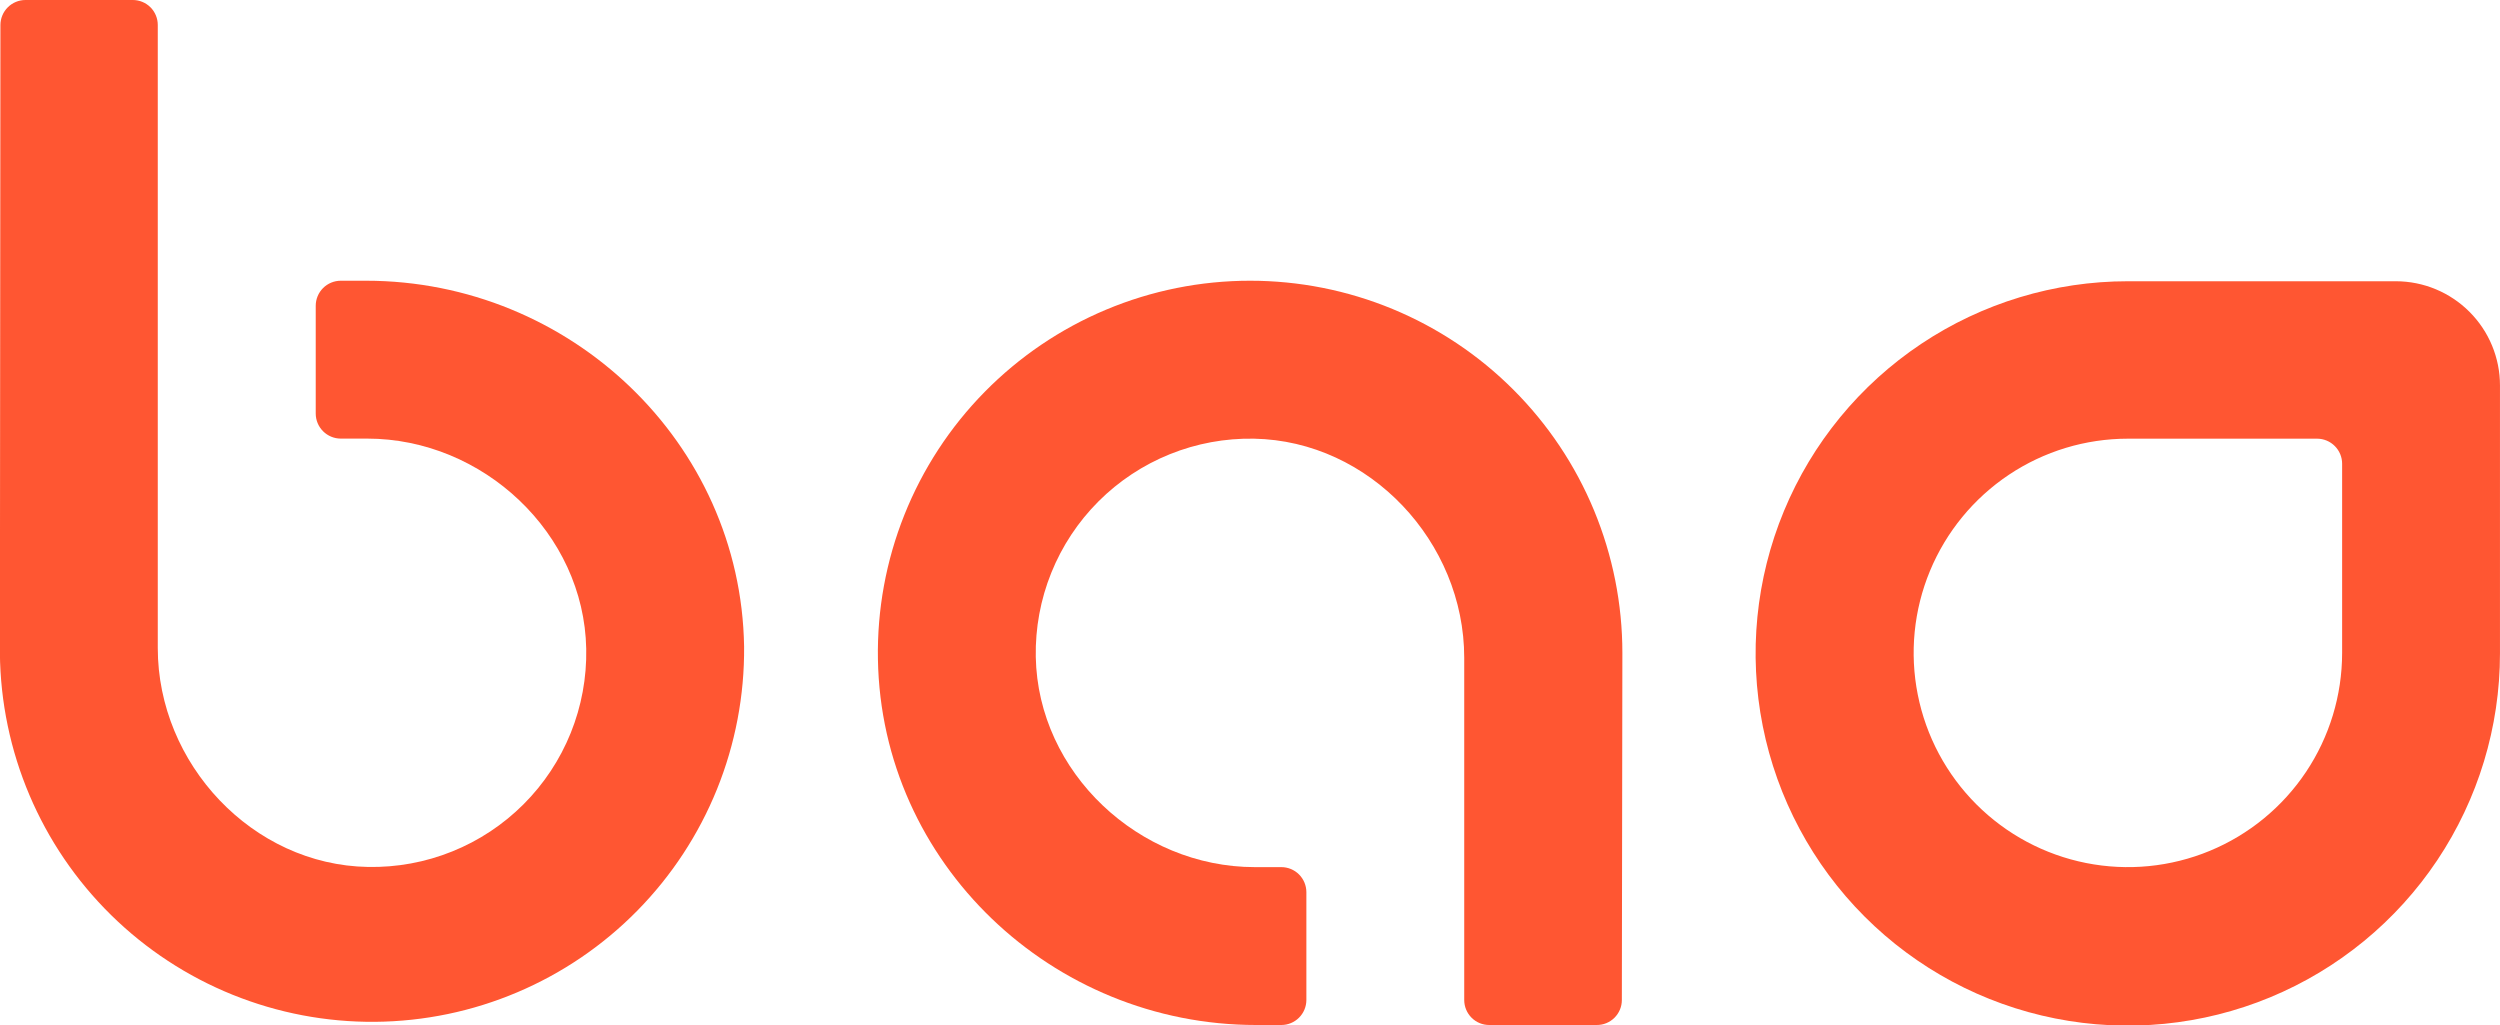
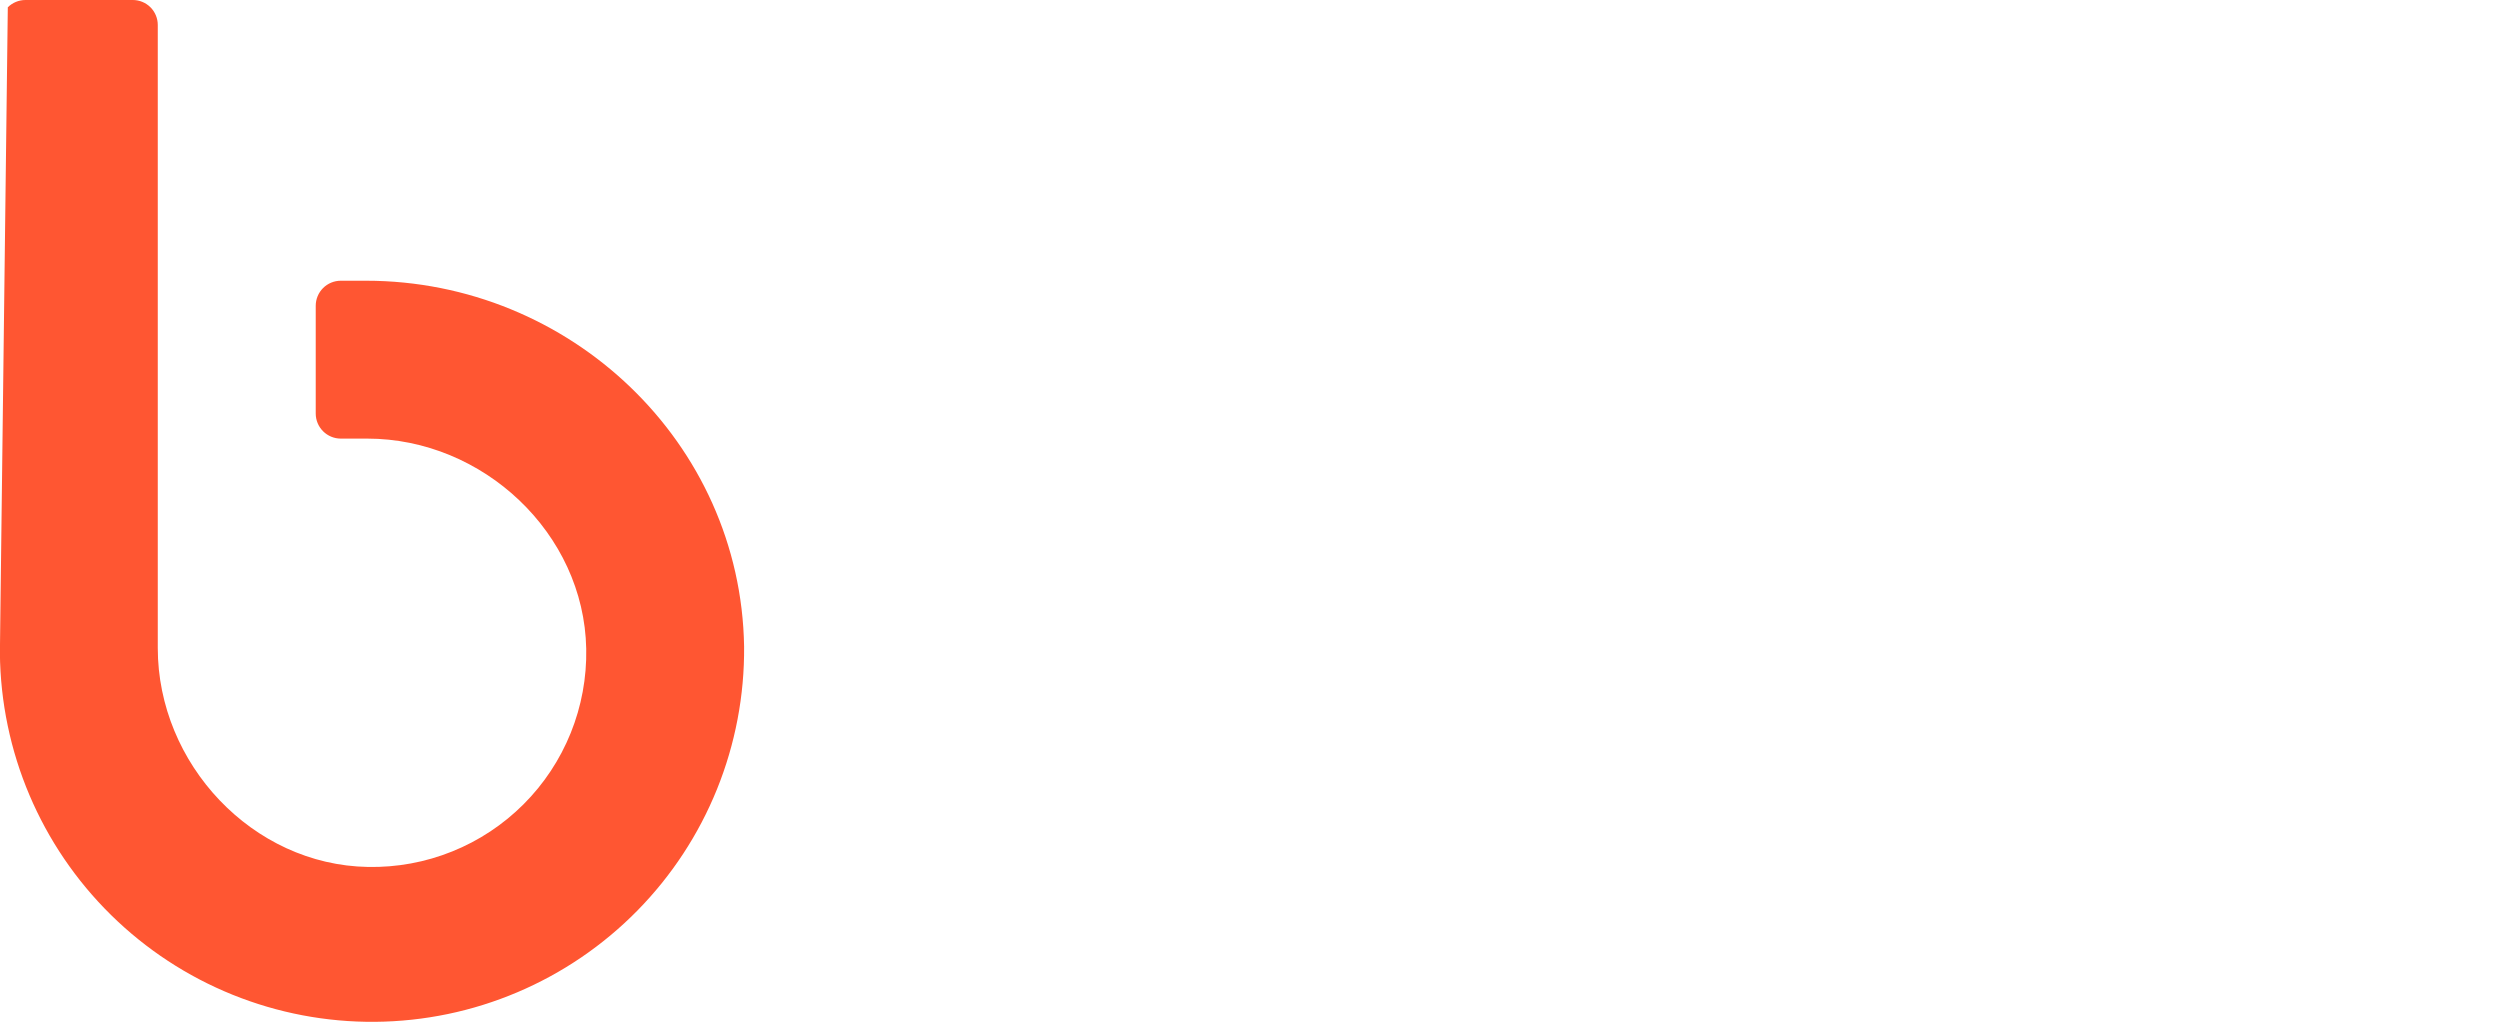
<svg xmlns="http://www.w3.org/2000/svg" width="100" height="41" viewBox="0 0 100 41" fill="none">
  <g clip-path="url(#clip0)">
-     <path d="M95.837 11.25H85.116C82.171 11.249 79.292 12.122 76.844 13.757C74.395 15.393 72.486 17.718 71.359 20.438C70.231 23.158 69.936 26.151 70.51 29.04C71.084 31.928 72.502 34.581 74.584 36.663C76.666 38.745 79.318 40.164 82.206 40.738C85.094 41.313 88.088 41.019 90.808 39.892C93.529 38.765 95.854 36.857 97.49 34.409C99.126 31.96 99.999 29.082 99.999 26.137V15.416C99.999 14.312 99.56 13.254 98.779 12.473C97.999 11.692 96.941 11.252 95.837 11.25ZM93.685 26.12C93.684 27.814 93.181 29.471 92.239 30.88C91.297 32.288 89.958 33.386 88.392 34.034C86.827 34.682 85.104 34.851 83.442 34.52C81.78 34.189 80.253 33.373 79.055 32.174C77.857 30.976 77.041 29.449 76.711 27.787C76.38 26.125 76.55 24.402 77.199 22.836C77.848 21.271 78.946 19.933 80.355 18.991C81.764 18.05 83.421 17.547 85.116 17.547H92.686C92.951 17.548 93.205 17.654 93.392 17.842C93.58 18.03 93.685 18.284 93.685 18.549V26.12Z" fill="#FF5632" />
-     <path d="M50 11.229C48.024 11.229 46.067 11.622 44.245 12.386C42.422 13.15 40.769 14.27 39.384 15.679C37.998 17.088 36.907 18.76 36.175 20.595C35.442 22.431 35.082 24.394 35.117 26.37C35.254 34.53 42.08 41 50.244 41H51.253C51.518 41 51.772 40.895 51.96 40.708C52.148 40.521 52.254 40.267 52.255 40.002V35.684C52.254 35.419 52.148 35.165 51.96 34.977C51.772 34.79 51.518 34.685 51.253 34.685H50.194C45.562 34.685 41.516 30.904 41.431 26.275C41.41 25.123 41.621 23.978 42.052 22.91C42.483 21.841 43.125 20.87 43.94 20.055C44.754 19.241 45.725 18.599 46.794 18.168C47.862 17.737 49.007 17.526 50.159 17.547C54.788 17.632 58.569 21.678 58.569 26.31V40.002C58.569 40.266 58.675 40.52 58.862 40.708C59.049 40.895 59.303 41 59.568 41H63.865C63.997 41.001 64.128 40.977 64.25 40.927C64.373 40.877 64.484 40.804 64.578 40.711C64.671 40.618 64.746 40.508 64.797 40.386C64.848 40.264 64.874 40.134 64.874 40.002L64.895 26.116C64.895 24.16 64.51 22.224 63.762 20.417C63.014 18.61 61.916 16.968 60.533 15.586C59.15 14.203 57.508 13.107 55.7 12.359C53.893 11.612 51.956 11.228 50 11.229Z" fill="#FF5632" />
-     <path d="M14.64 11.229H13.631C13.366 11.229 13.111 11.335 12.923 11.522C12.735 11.71 12.629 11.965 12.629 12.231V16.542C12.629 16.808 12.735 17.062 12.923 17.25C13.111 17.438 13.366 17.544 13.631 17.544H14.69C19.318 17.544 23.364 21.326 23.449 25.954C23.471 27.106 23.26 28.25 22.829 29.319C22.398 30.387 21.756 31.358 20.941 32.172C20.126 32.987 19.155 33.629 18.086 34.059C17.018 34.49 15.873 34.7 14.721 34.678C10.096 34.601 6.311 30.551 6.311 25.922V0.998C6.311 0.734 6.206 0.48 6.019 0.292C5.831 0.105 5.577 0 5.313 0H1.019C0.754 -1.64344e-06 0.5 0.105 0.312 0.292C0.124 0.479 0.018 0.733 0.017 0.998L-0.004 26.116C0.03 30.064 1.63 33.836 4.445 36.603C5.839 37.974 7.489 39.056 9.302 39.789C11.114 40.521 13.052 40.89 15.007 40.873C16.962 40.856 18.894 40.455 20.693 39.691C22.493 38.928 24.124 37.818 25.494 36.424C26.865 35.03 27.947 33.38 28.68 31.568C29.412 29.756 29.781 27.817 29.764 25.862C29.633 17.699 22.803 11.229 14.64 11.229Z" fill="#FF5632" />
+     <path d="M14.64 11.229H13.631C13.366 11.229 13.111 11.335 12.923 11.522C12.735 11.71 12.629 11.965 12.629 12.231V16.542C12.629 16.808 12.735 17.062 12.923 17.25C13.111 17.438 13.366 17.544 13.631 17.544H14.69C19.318 17.544 23.364 21.326 23.449 25.954C23.471 27.106 23.26 28.25 22.829 29.319C22.398 30.387 21.756 31.358 20.941 32.172C20.126 32.987 19.155 33.629 18.086 34.059C17.018 34.49 15.873 34.7 14.721 34.678C10.096 34.601 6.311 30.551 6.311 25.922V0.998C6.311 0.734 6.206 0.48 6.019 0.292C5.831 0.105 5.577 0 5.313 0H1.019C0.754 -1.64344e-06 0.5 0.105 0.312 0.292L-0.004 26.116C0.03 30.064 1.63 33.836 4.445 36.603C5.839 37.974 7.489 39.056 9.302 39.789C11.114 40.521 13.052 40.89 15.007 40.873C16.962 40.856 18.894 40.455 20.693 39.691C22.493 38.928 24.124 37.818 25.494 36.424C26.865 35.03 27.947 33.38 28.68 31.568C29.412 29.756 29.781 27.817 29.764 25.862C29.633 17.699 22.803 11.229 14.64 11.229Z" fill="#FF5632" />
  </g>
  <defs>
    <clipPath id="clip0">
      <rect width="100" height="41" fill="white" />
    </clipPath>
  </defs>
</svg>